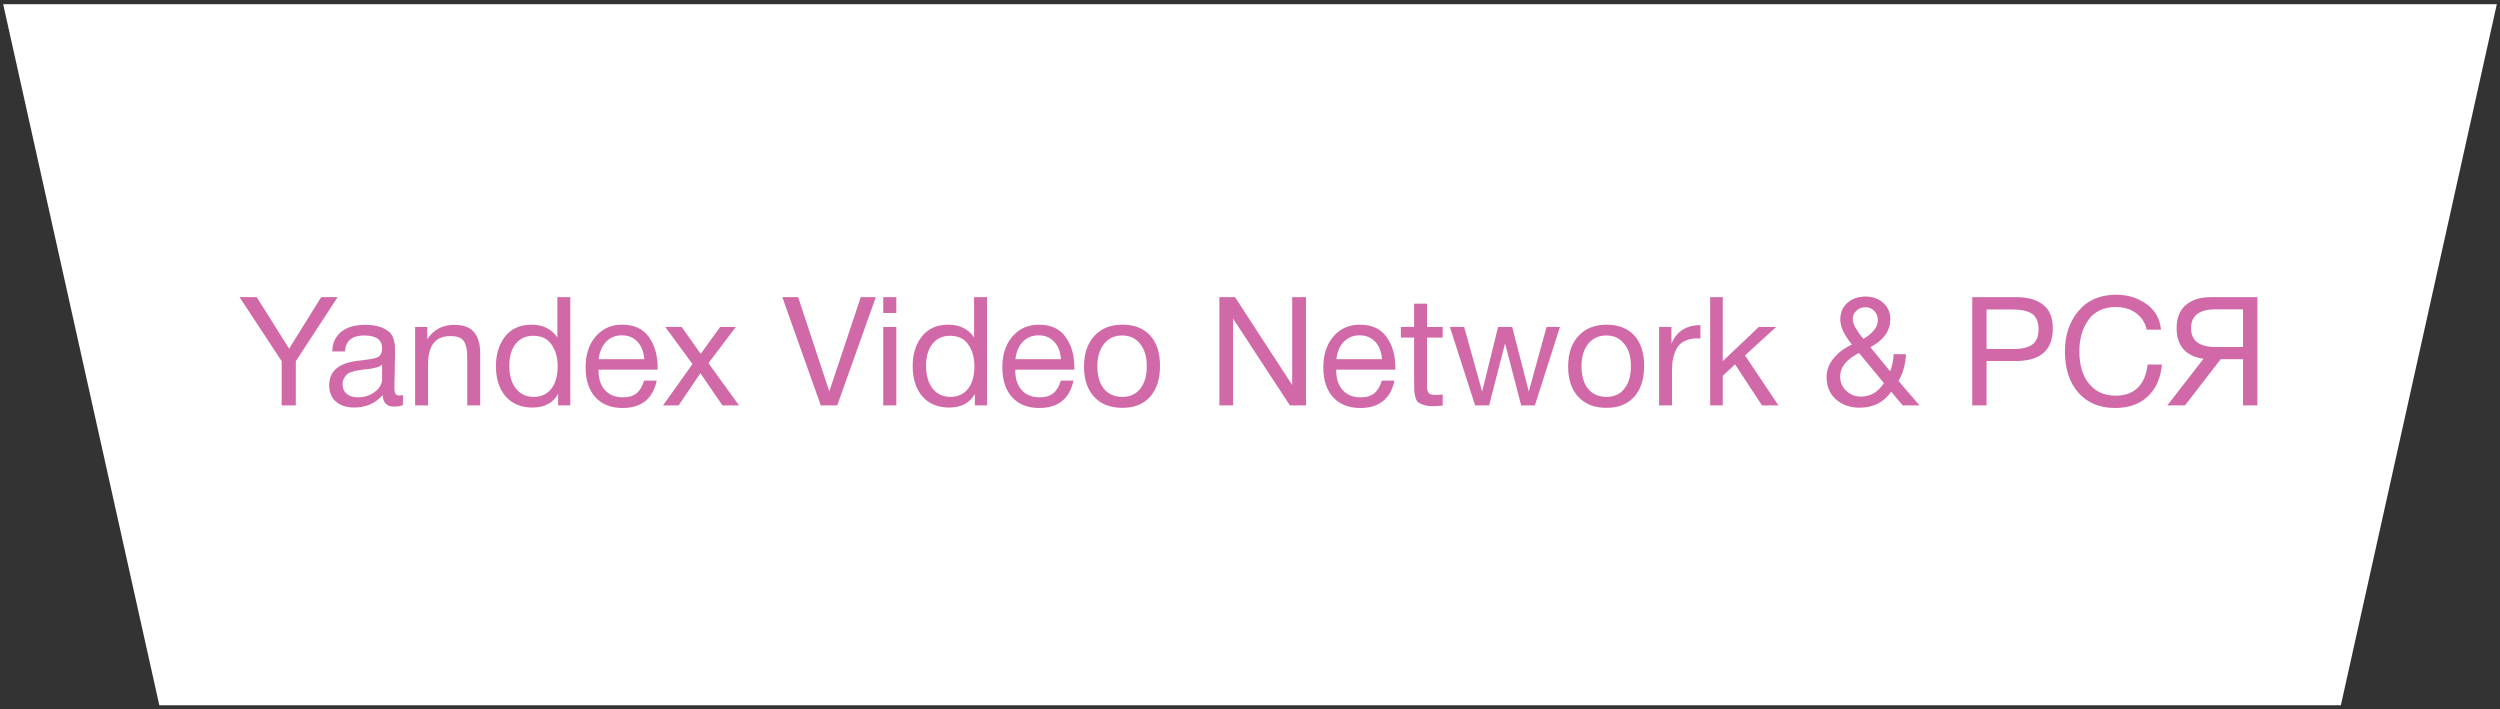
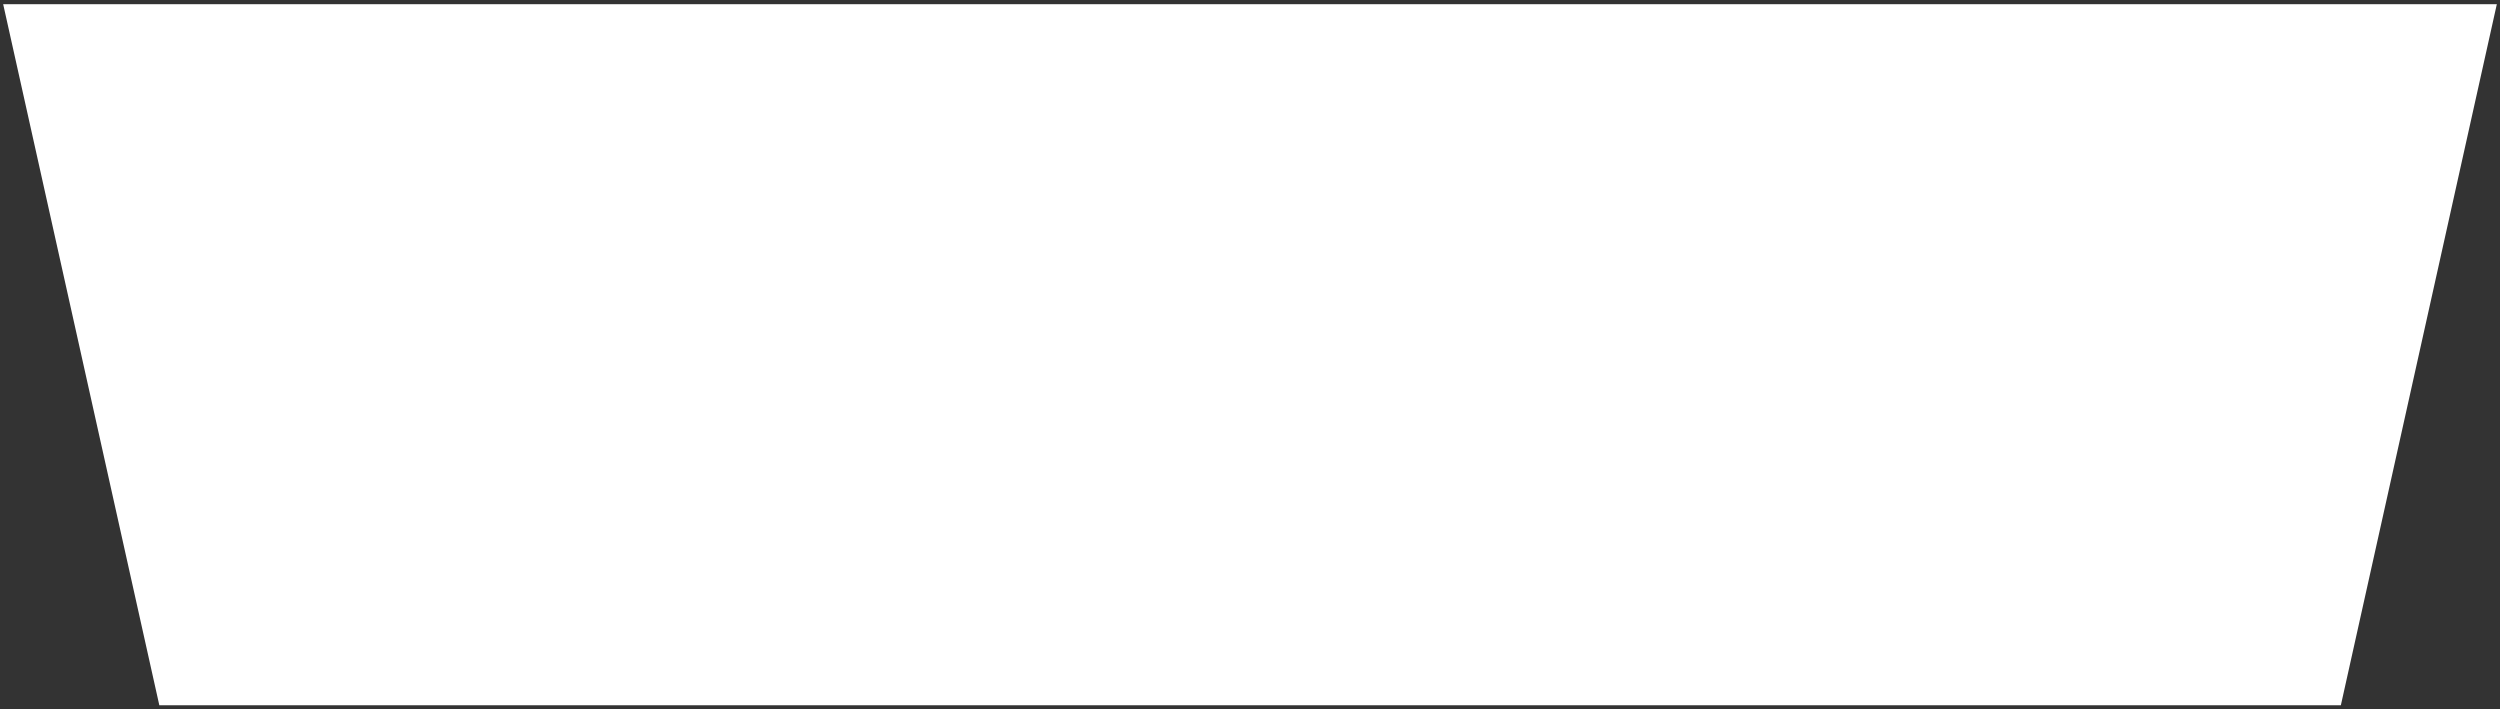
<svg xmlns="http://www.w3.org/2000/svg" width="296" height="84" viewBox="0 0 296 84" fill="none">
  <rect x="0" y="0" width="296" height="84" fill="#333333" stroke="none" />
  <path d="M1 1L19.263 83H276.757L295 1H1Z" fill="white" stroke="white" stroke-miterlimit="10" />
-   <path d="M39.974 35.184L35.024 42.762V48H33.35V42.762L28.364 35.184H30.398L34.232 41.286L38.03 35.184H39.974ZM47.707 46.776V47.964C47.395 48.084 47.047 48.144 46.663 48.144C45.787 48.144 45.337 47.688 45.313 46.776C44.437 47.76 43.315 48.252 41.947 48.252C41.035 48.252 40.309 48.018 39.769 47.55C39.241 47.082 38.977 46.44 38.977 45.624C38.977 43.968 40.075 43.002 42.271 42.726C42.415 42.702 42.625 42.678 42.901 42.654C43.945 42.534 44.587 42.396 44.827 42.24C45.103 42.048 45.241 41.718 45.241 41.25C45.241 40.23 44.539 39.72 43.135 39.72C42.415 39.72 41.869 39.87 41.497 40.17C41.125 40.458 40.903 40.938 40.831 41.61H39.337C39.361 40.614 39.715 39.84 40.399 39.288C41.083 38.736 42.025 38.46 43.225 38.46C44.533 38.46 45.505 38.76 46.141 39.36C46.345 39.552 46.495 39.804 46.591 40.116C46.687 40.428 46.741 40.686 46.753 40.89C46.765 41.082 46.771 41.376 46.771 41.772C46.771 42.228 46.759 42.918 46.735 43.842C46.711 44.766 46.699 45.456 46.699 45.912C46.699 46.248 46.741 46.488 46.825 46.632C46.921 46.764 47.089 46.83 47.329 46.83C47.425 46.83 47.551 46.812 47.707 46.776ZM45.241 43.176C45.133 43.26 45.019 43.332 44.899 43.392C44.779 43.452 44.623 43.5 44.431 43.536C44.251 43.572 44.125 43.602 44.053 43.626C43.993 43.638 43.837 43.662 43.585 43.698C43.333 43.722 43.201 43.734 43.189 43.734C42.817 43.782 42.571 43.818 42.451 43.842C42.343 43.854 42.127 43.902 41.803 43.986C41.491 44.07 41.269 44.166 41.137 44.274C41.005 44.382 40.873 44.544 40.741 44.76C40.621 44.964 40.561 45.21 40.561 45.498C40.561 45.978 40.723 46.356 41.047 46.632C41.383 46.908 41.839 47.046 42.415 47.046C43.147 47.046 43.801 46.83 44.377 46.398C44.953 45.966 45.241 45.456 45.241 44.868V43.176ZM50.589 38.712V40.152C51.357 39.024 52.413 38.46 53.757 38.46C54.849 38.46 55.635 38.748 56.115 39.324C56.607 39.888 56.853 40.722 56.853 41.826V48H55.323V42.528C55.323 42.072 55.305 41.718 55.269 41.466C55.245 41.202 55.173 40.926 55.053 40.638C54.933 40.338 54.729 40.122 54.441 39.99C54.153 39.858 53.781 39.792 53.325 39.792C51.561 39.792 50.679 40.908 50.679 43.14V48H49.149V38.712H50.589ZM67.521 35.184V48H66.081V46.632C65.493 47.712 64.473 48.252 63.021 48.252C61.701 48.252 60.651 47.814 59.871 46.938C59.103 46.05 58.719 44.85 58.719 43.338C58.719 41.934 59.079 40.77 59.799 39.846C60.531 38.91 61.581 38.442 62.949 38.442C64.281 38.442 65.295 38.946 65.991 39.954V35.184H67.521ZM63.147 39.756C62.271 39.756 61.575 40.074 61.059 40.71C60.555 41.346 60.303 42.21 60.303 43.302C60.303 44.43 60.561 45.33 61.077 46.002C61.605 46.662 62.307 46.992 63.183 46.992C64.071 46.992 64.767 46.674 65.271 46.038C65.775 45.39 66.027 44.496 66.027 43.356C66.027 42.336 65.787 41.484 65.307 40.8C64.839 40.104 64.119 39.756 63.147 39.756ZM77.759 45.066C77.291 47.226 75.941 48.306 73.709 48.306C72.341 48.306 71.267 47.88 70.487 47.028C69.719 46.176 69.335 44.994 69.335 43.482C69.335 41.982 69.731 40.77 70.523 39.846C71.327 38.91 72.371 38.442 73.655 38.442C75.083 38.442 76.139 38.928 76.823 39.9C77.519 40.86 77.867 42.078 77.867 43.554V43.77H70.883L70.865 43.878C70.865 44.862 71.123 45.636 71.639 46.2C72.155 46.764 72.863 47.046 73.763 47.046C74.435 47.046 74.963 46.89 75.347 46.578C75.743 46.266 76.049 45.762 76.265 45.066H77.759ZM76.283 42.528C76.211 41.64 75.941 40.95 75.473 40.458C75.005 39.954 74.387 39.702 73.619 39.702C72.875 39.702 72.257 39.954 71.765 40.458C71.273 40.962 70.979 41.652 70.883 42.528H76.283ZM87.121 38.712L83.881 42.996L87.499 48H85.537L82.927 44.184L80.353 48H78.499L81.991 43.104L78.769 38.712H80.713L82.963 41.898L85.267 38.712H87.121ZM92.627 35.184H94.499L98.189 46.344L101.915 35.184H103.697L99.125 48H97.181L92.627 35.184ZM106.123 35.184V37.056H104.575V35.184H106.123ZM106.123 38.712V48H104.575V38.712H106.123ZM116.863 35.184V48H115.423V46.632C114.835 47.712 113.815 48.252 112.363 48.252C111.043 48.252 109.993 47.814 109.213 46.938C108.445 46.05 108.061 44.85 108.061 43.338C108.061 41.934 108.421 40.77 109.141 39.846C109.873 38.91 110.923 38.442 112.291 38.442C113.623 38.442 114.637 38.946 115.333 39.954V35.184H116.863ZM112.489 39.756C111.613 39.756 110.917 40.074 110.401 40.71C109.897 41.346 109.645 42.21 109.645 43.302C109.645 44.43 109.903 45.33 110.419 46.002C110.947 46.662 111.649 46.992 112.525 46.992C113.413 46.992 114.109 46.674 114.613 46.038C115.117 45.39 115.369 44.496 115.369 43.356C115.369 42.336 115.129 41.484 114.649 40.8C114.181 40.104 113.461 39.756 112.489 39.756ZM127.101 45.066C126.633 47.226 125.283 48.306 123.051 48.306C121.683 48.306 120.609 47.88 119.829 47.028C119.061 46.176 118.677 44.994 118.677 43.482C118.677 41.982 119.073 40.77 119.865 39.846C120.669 38.91 121.713 38.442 122.997 38.442C124.425 38.442 125.481 38.928 126.165 39.9C126.861 40.86 127.209 42.078 127.209 43.554V43.77H120.225L120.207 43.878C120.207 44.862 120.465 45.636 120.981 46.2C121.497 46.764 122.205 47.046 123.105 47.046C123.777 47.046 124.305 46.89 124.689 46.578C125.085 46.266 125.391 45.762 125.607 45.066H127.101ZM125.625 42.528C125.553 41.64 125.283 40.95 124.815 40.458C124.347 39.954 123.729 39.702 122.961 39.702C122.217 39.702 121.599 39.954 121.107 40.458C120.615 40.962 120.321 41.652 120.225 42.528H125.625ZM129.569 39.774C130.385 38.886 131.495 38.442 132.899 38.442C134.303 38.442 135.395 38.868 136.175 39.72C136.955 40.572 137.345 41.766 137.345 43.302C137.345 44.874 136.955 46.098 136.175 46.974C135.395 47.85 134.297 48.288 132.881 48.288C131.465 48.288 130.355 47.856 129.551 46.992C128.747 46.128 128.345 44.928 128.345 43.392C128.345 41.868 128.753 40.662 129.569 39.774ZM134.987 40.71C134.471 40.05 133.763 39.72 132.863 39.72C131.963 39.72 131.249 40.05 130.721 40.71C130.193 41.37 129.929 42.252 129.929 43.356C129.929 44.496 130.187 45.39 130.703 46.038C131.231 46.674 131.963 46.992 132.899 46.992C133.799 46.992 134.501 46.668 135.005 46.02C135.521 45.372 135.779 44.478 135.779 43.338C135.779 42.234 135.515 41.358 134.987 40.71ZM144.374 35.184H146.228L152.996 45.588V35.184H154.634V48H152.726L145.994 37.722V48H144.374V35.184ZM165.105 45.066C164.637 47.226 163.287 48.306 161.055 48.306C159.687 48.306 158.613 47.88 157.833 47.028C157.065 46.176 156.681 44.994 156.681 43.482C156.681 41.982 157.077 40.77 157.869 39.846C158.673 38.91 159.717 38.442 161.001 38.442C162.429 38.442 163.485 38.928 164.169 39.9C164.865 40.86 165.213 42.078 165.213 43.554V43.77H158.229L158.211 43.878C158.211 44.862 158.469 45.636 158.985 46.2C159.501 46.764 160.209 47.046 161.109 47.046C161.781 47.046 162.309 46.89 162.693 46.578C163.089 46.266 163.395 45.762 163.611 45.066H165.105ZM163.629 42.528C163.557 41.64 163.287 40.95 162.819 40.458C162.351 39.954 161.733 39.702 160.965 39.702C160.221 39.702 159.603 39.954 159.111 40.458C158.619 40.962 158.325 41.652 158.229 42.528H163.629ZM170.813 38.712V39.972H168.959V45.39C168.959 45.69 168.959 45.888 168.959 45.984C168.971 46.08 169.007 46.212 169.067 46.38C169.127 46.536 169.229 46.638 169.373 46.686C169.517 46.734 169.721 46.758 169.985 46.758C170.213 46.758 170.489 46.74 170.813 46.704V48.018C170.381 48.066 169.991 48.09 169.643 48.09C169.211 48.09 168.851 48.042 168.563 47.946C168.275 47.85 168.053 47.742 167.897 47.622C167.753 47.502 167.645 47.292 167.573 46.992C167.501 46.68 167.459 46.422 167.447 46.218C167.435 46.002 167.429 45.648 167.429 45.156C167.429 45.12 167.429 45.096 167.429 45.084C167.429 45.06 167.429 45.03 167.429 44.994C167.429 44.958 167.429 44.928 167.429 44.904V39.972H165.863V38.712H167.429V35.958H168.959V38.712H170.813ZM171.666 38.712H173.358L175.482 46.362L177.372 38.712H179.046L181.008 46.362L183.114 38.712H184.698L181.728 48H180.108L178.2 40.656L176.31 48H174.654L171.666 38.712ZM186.891 39.774C187.707 38.886 188.817 38.442 190.221 38.442C191.625 38.442 192.717 38.868 193.497 39.72C194.277 40.572 194.667 41.766 194.667 43.302C194.667 44.874 194.277 46.098 193.497 46.974C192.717 47.85 191.619 48.288 190.203 48.288C188.787 48.288 187.677 47.856 186.873 46.992C186.069 46.128 185.667 44.928 185.667 43.392C185.667 41.868 186.075 40.662 186.891 39.774ZM192.309 40.71C191.793 40.05 191.085 39.72 190.185 39.72C189.285 39.72 188.571 40.05 188.043 40.71C187.515 41.37 187.251 42.252 187.251 43.356C187.251 44.496 187.509 45.39 188.025 46.038C188.553 46.674 189.285 46.992 190.221 46.992C191.121 46.992 191.823 46.668 192.327 46.02C192.843 45.372 193.101 44.478 193.101 43.338C193.101 42.234 192.837 41.358 192.309 40.71ZM201.331 38.496V40.08C201.223 40.068 201.091 40.062 200.935 40.062C200.443 40.062 200.017 40.14 199.657 40.296C199.297 40.44 199.009 40.632 198.793 40.872C198.589 41.112 198.421 41.412 198.289 41.772C198.157 42.132 198.067 42.492 198.019 42.852C197.983 43.212 197.965 43.62 197.965 44.076V48H196.435V38.712H197.893V40.71C198.505 39.234 199.651 38.496 201.331 38.496ZM210.295 38.712L206.605 42.078L210.565 48H208.621L205.435 43.14L203.977 44.49V48H202.483V35.184H203.977V42.762L208.243 38.712H210.295ZM225.665 41.934C225.605 43.146 225.311 44.202 224.783 45.102L227.267 48H225.287L223.919 46.38C223.031 47.64 221.783 48.27 220.175 48.27C219.071 48.27 218.141 47.946 217.385 47.298C216.641 46.638 216.269 45.756 216.269 44.652C216.269 43.812 216.557 43.056 217.133 42.384C217.709 41.7 218.423 41.172 219.275 40.8C218.351 39.672 217.889 38.682 217.889 37.83C217.889 37.026 218.165 36.372 218.717 35.868C219.281 35.364 220.001 35.112 220.877 35.112C221.741 35.112 222.443 35.364 222.983 35.868C223.535 36.36 223.811 36.996 223.811 37.776C223.811 39.168 223.025 40.278 221.453 41.106L223.793 43.968C224.033 43.38 224.171 42.702 224.207 41.934H225.665ZM220.643 40.116C221.771 39.444 222.335 38.706 222.335 37.902C222.335 37.458 222.191 37.092 221.903 36.804C221.627 36.516 221.279 36.372 220.859 36.372C220.439 36.372 220.085 36.51 219.797 36.786C219.509 37.05 219.365 37.38 219.365 37.776C219.365 37.86 219.371 37.95 219.383 38.046C219.407 38.142 219.437 38.238 219.473 38.334C219.509 38.43 219.545 38.52 219.581 38.604C219.617 38.676 219.671 38.772 219.743 38.892C219.815 39 219.869 39.084 219.905 39.144C219.941 39.204 220.001 39.3 220.085 39.432C220.181 39.552 220.241 39.63 220.265 39.666C220.301 39.702 220.367 39.786 220.463 39.918C220.571 40.038 220.631 40.104 220.643 40.116ZM220.103 41.79C218.615 42.546 217.871 43.476 217.871 44.58C217.871 45.24 218.111 45.804 218.591 46.272C219.071 46.728 219.653 46.956 220.337 46.956C221.465 46.956 222.371 46.422 223.055 45.354L220.103 41.79ZM233.516 35.184H238.79C240.098 35.184 241.136 35.484 241.904 36.084C242.672 36.672 243.056 37.602 243.056 38.874C243.056 41.454 241.598 42.744 238.682 42.744H235.208V48H233.516V35.184ZM235.208 36.642V41.322H238.466C239.378 41.322 240.086 41.154 240.59 40.818C241.106 40.47 241.364 39.858 241.364 38.982C241.364 38.49 241.28 38.082 241.112 37.758C240.956 37.434 240.722 37.194 240.41 37.038C240.098 36.882 239.774 36.78 239.438 36.732C239.102 36.672 238.7 36.642 238.232 36.642H235.208ZM255.97 43.158C255.826 44.778 255.262 46.044 254.278 46.956C253.306 47.856 252.022 48.306 250.426 48.306C248.602 48.306 247.156 47.706 246.088 46.506C245.02 45.294 244.486 43.662 244.486 41.61C244.486 39.69 245.02 38.094 246.088 36.822C247.168 35.538 248.656 34.896 250.552 34.896C251.908 34.896 253.102 35.262 254.134 35.994C255.166 36.726 255.742 37.74 255.862 39.036H254.17C253.978 38.196 253.558 37.542 252.91 37.074C252.262 36.594 251.464 36.354 250.516 36.354C249.088 36.354 248.008 36.858 247.276 37.866C246.556 38.874 246.196 40.116 246.196 41.592C246.196 43.224 246.58 44.508 247.348 45.444C248.116 46.38 249.166 46.848 250.498 46.848C251.59 46.848 252.46 46.536 253.108 45.912C253.756 45.276 254.146 44.358 254.278 43.158H255.97ZM262.931 42.528L258.701 48H256.613L260.897 42.474C259.877 42.342 259.091 41.97 258.539 41.358C257.987 40.746 257.711 39.912 257.711 38.856C257.711 37.668 258.065 36.762 258.773 36.138C259.493 35.502 260.489 35.184 261.761 35.184H267.269V48H265.577V42.528H262.931ZM265.577 41.088V36.624H262.337C260.393 36.624 259.421 37.368 259.421 38.856C259.421 40.344 260.393 41.088 262.337 41.088H265.577Z" fill="#D168A7" />
</svg>